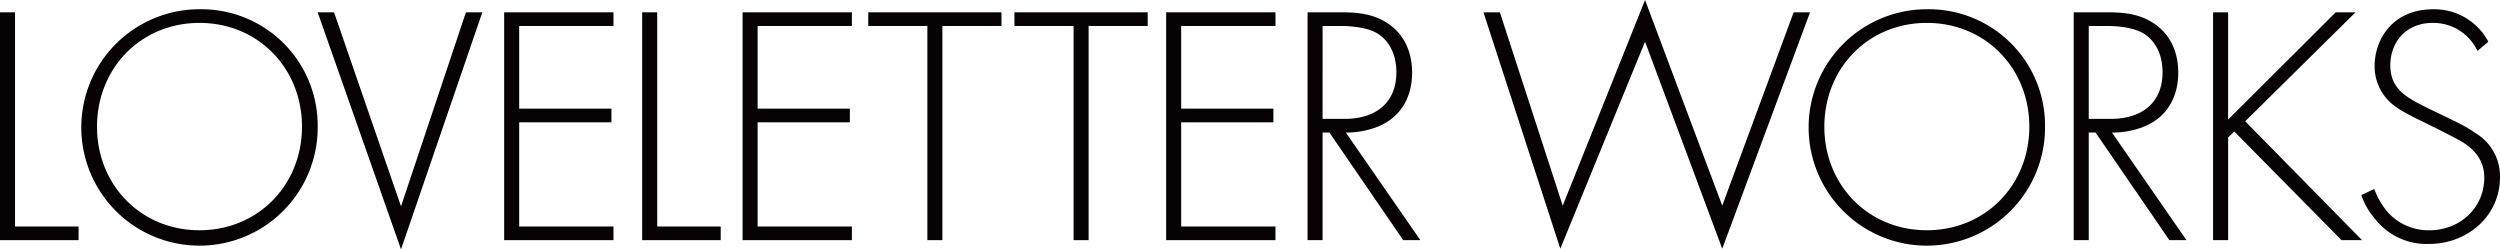
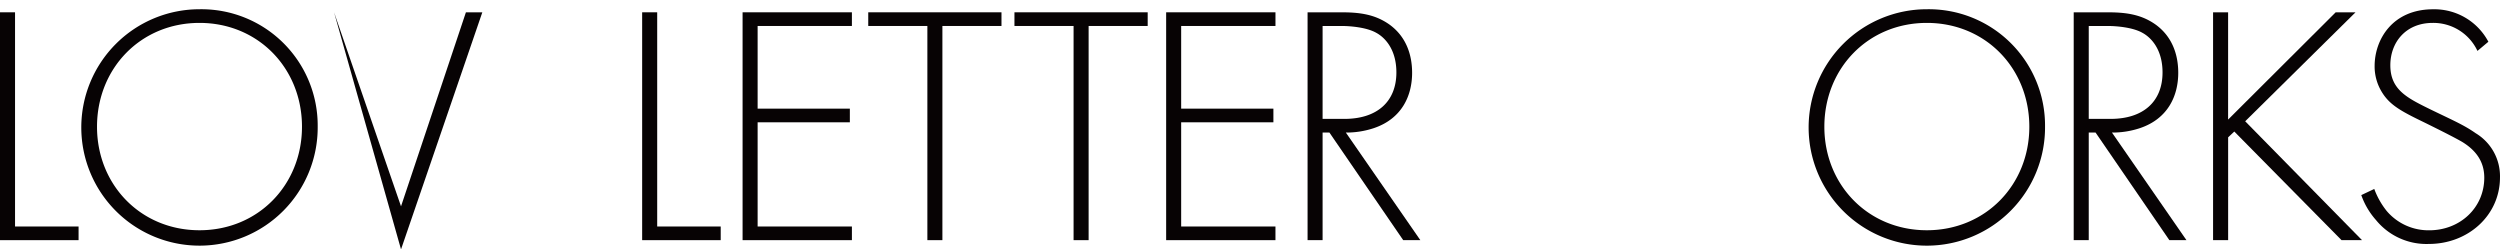
<svg xmlns="http://www.w3.org/2000/svg" width="536.994" height="53.567" viewBox="0 0 536.994 53.567">
  <g transform="translate(-12181.751 -415.62)">
    <path d="M337.571,924.206v46.009h13.646v2.933H334.341V924.206Z" transform="translate(11847.41 -505.943)" fill="#070304" />
    <path d="M390.648,949.24A25.389,25.389,0,1,1,365.26,924,24.98,24.98,0,0,1,390.648,949.24Zm-3.375,0c0-12.55-9.393-22.306-22.013-22.306s-22.013,9.756-22.013,22.306c0,12.475,9.39,22.231,22.013,22.231S387.273,961.714,387.273,949.24Z" transform="translate(11859.343 -506.394)" fill="#070304" />
-     <path d="M359.472,924.206l14.385,41.68,13.94-41.68h3.524L373.857,975.13l-17.905-50.924Z" transform="translate(11894.032 -505.943)" fill="#070304" />
-     <path d="M392.121,927.142H371.87V944.9h19.809v2.933H371.87v22.382h20.251v2.933H368.64V924.206h23.481Z" transform="translate(11921.404 -505.943)" fill="#070304" />
+     <path d="M359.472,924.206l14.385,41.68,13.94-41.68h3.524L373.857,975.13Z" transform="translate(11894.032 -505.943)" fill="#070304" />
    <path d="M381.258,924.206v46.009H394.9v2.933H378.028V924.206Z" transform="translate(11941.657 -505.943)" fill="#070304" />
    <path d="M408.341,927.142H388.09V944.9H407.9v2.933H388.09v22.382h20.251v2.933H384.86V924.206h23.481Z" transform="translate(11956.396 -505.943)" fill="#070304" />
    <path d="M409.333,927.142v46.005h-3.227V927.142h-12.7v-2.936h28.618v2.936Z" transform="translate(11974.843 -505.943)" fill="#070304" />
    <path d="M419.283,927.142v46.005h-3.23V927.142h-12.7v-2.936h28.618v2.936Z" transform="translate(11996.3 -505.943)" fill="#070304" />
    <path d="M437.157,927.142H416.9V944.9h19.812v2.933H416.9v22.382h20.254v2.933H413.676V924.206h23.481Z" transform="translate(12018.562 -505.943)" fill="#070304" />
    <path d="M443.844,973.148l-15.85-23.111h-1.468v23.111H423.3V924.206h7.044c3.745,0,7.12.294,10.347,2.494,3.817,2.643,5.064,6.678,5.064,10.492,0,4.847-2.128,9.835-8.218,11.891a18.7,18.7,0,0,1-6.015.954l16,23.111ZM426.526,947.1h4.695c6.971,0,11.155-3.669,11.155-9.98,0-4.916-2.422-7.483-4.332-8.513-2.052-1.171-5.573-1.465-7.483-1.465h-4.035Z" transform="translate(12039.315 -505.943)" fill="#070304" />
-     <path d="M438.787,926.012l13.5,41.531,17.684-44.174,16.582,44.174,15.335-41.531h3.523l-18.859,50.776-16.582-44.465-18.2,44.465-16.51-50.776Z" transform="translate(12065.132 -507.749)" fill="#070304" />
    <path d="M508.164,949.24A25.39,25.39,0,1,1,482.776,924,24.98,24.98,0,0,1,508.164,949.24Zm-3.375,0c0-12.55-9.393-22.306-22.013-22.306s-22.013,9.756-22.013,22.306c0,12.475,9.393,22.231,22.013,22.231S504.789,961.714,504.789,949.24Z" transform="translate(12112.856 -506.394)" fill="#070304" />
    <path d="M495.966,973.148l-15.85-23.111h-1.468v23.111h-3.23V924.206h7.044c3.745,0,7.12.294,10.347,2.494,3.817,2.643,5.064,6.678,5.064,10.492,0,4.847-2.128,9.835-8.219,11.891a18.7,18.7,0,0,1-6.018.954l16,23.111ZM478.648,947.1h4.695c6.971,0,11.155-3.669,11.155-9.98,0-4.916-2.422-7.483-4.332-8.513-2.052-1.171-5.573-1.465-7.483-1.465h-4.035Z" transform="translate(12151.76 -505.943)" fill="#070304" />
    <path d="M488.129,947.248l23.112-23.042H515.5l-23.7,23.408,25.095,25.533h-4.4l-23.039-23.333-1.32,1.247v22.085H484.9V924.206h3.23Z" transform="translate(12172.213 -505.943)" fill="#070304" />
    <path d="M519.933,932.948a10.459,10.459,0,0,0-9.614-6.014c-5.794,0-9.1,4.183-9.1,9.1,0,5.285,3.669,7.044,8.585,9.466,4.84,2.349,7.262,3.375,9.759,5.137a10.769,10.769,0,0,1,5.21,9.466c0,8.219-6.9,14.309-15.263,14.309a13.984,13.984,0,0,1-11.376-5.137,16.054,16.054,0,0,1-3.154-5.355l2.788-1.32a16.944,16.944,0,0,0,2.643,4.7,11.767,11.767,0,0,0,9.172,4.18c6.605,0,11.815-4.843,11.815-11.3,0-2.639-1.029-5.427-4.771-7.7-1.392-.808-4.256-2.273-8.291-4.256-4.843-2.346-7.265-3.669-8.951-6.457a10.509,10.509,0,0,1-1.541-5.576c0-5.652,3.814-12.181,12.547-12.181a13.124,13.124,0,0,1,11.887,6.971Z" transform="translate(12193.97 -506.394)" fill="#070304" />
  </g>
</svg>